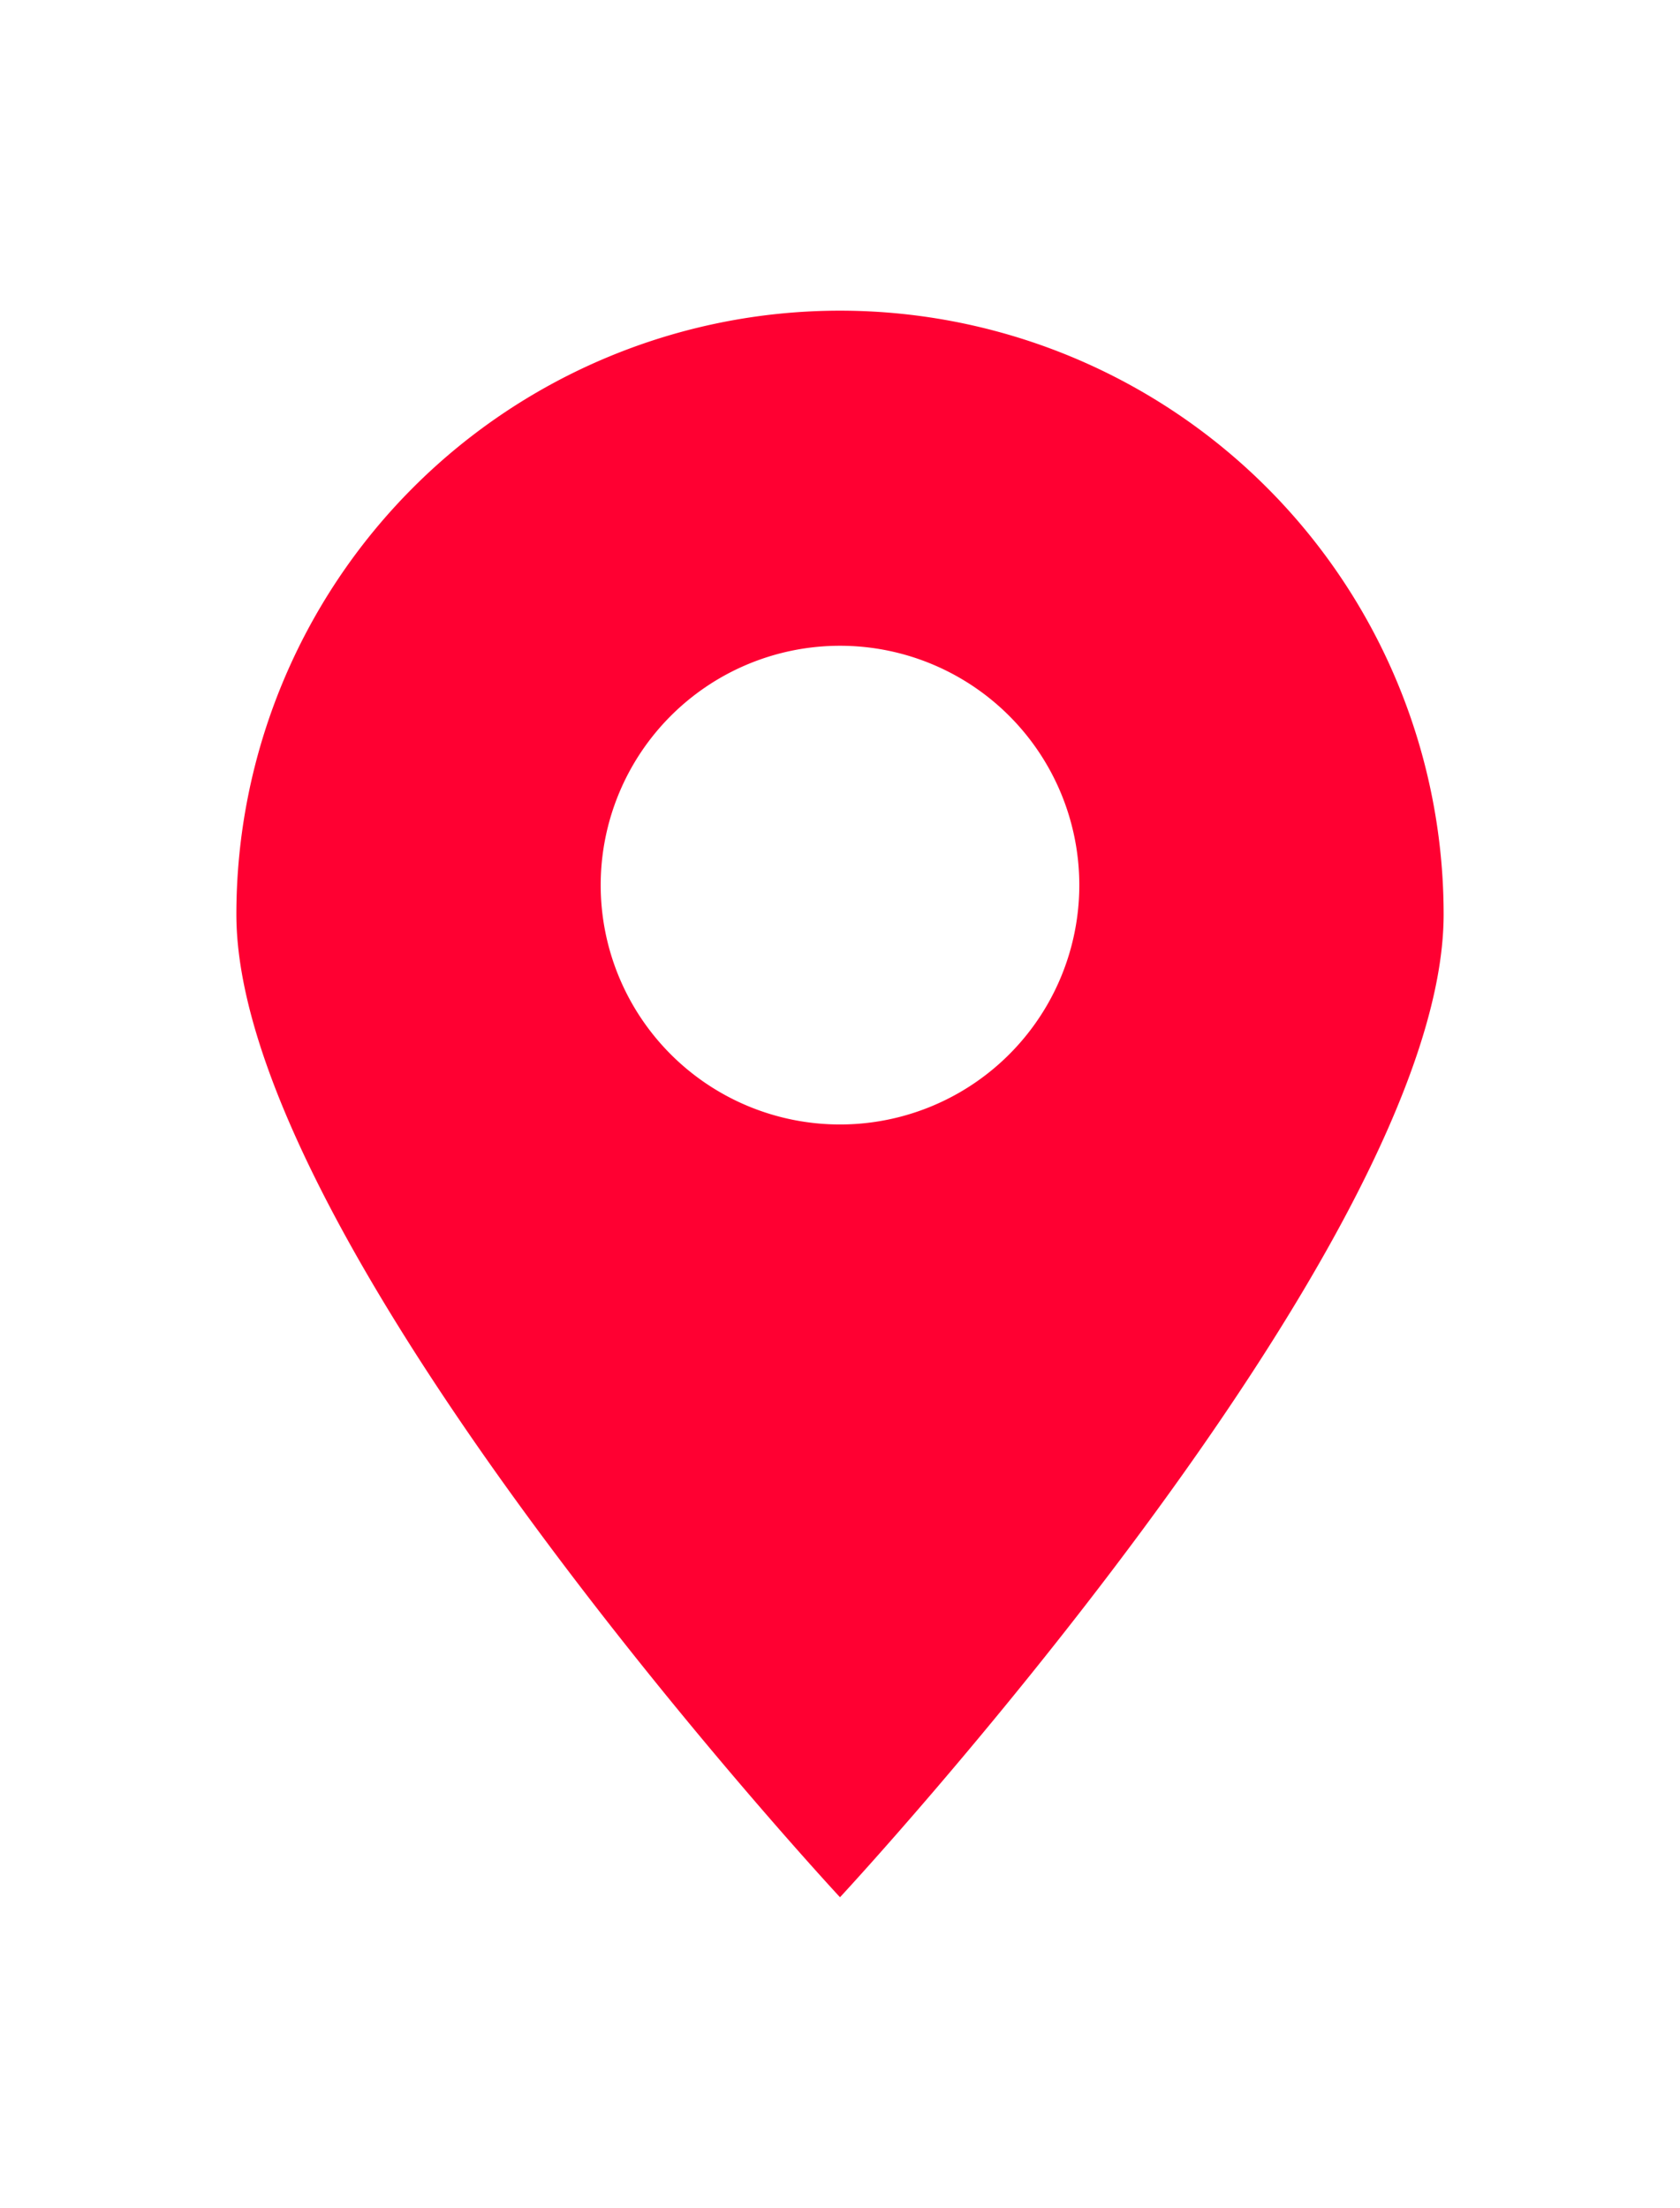
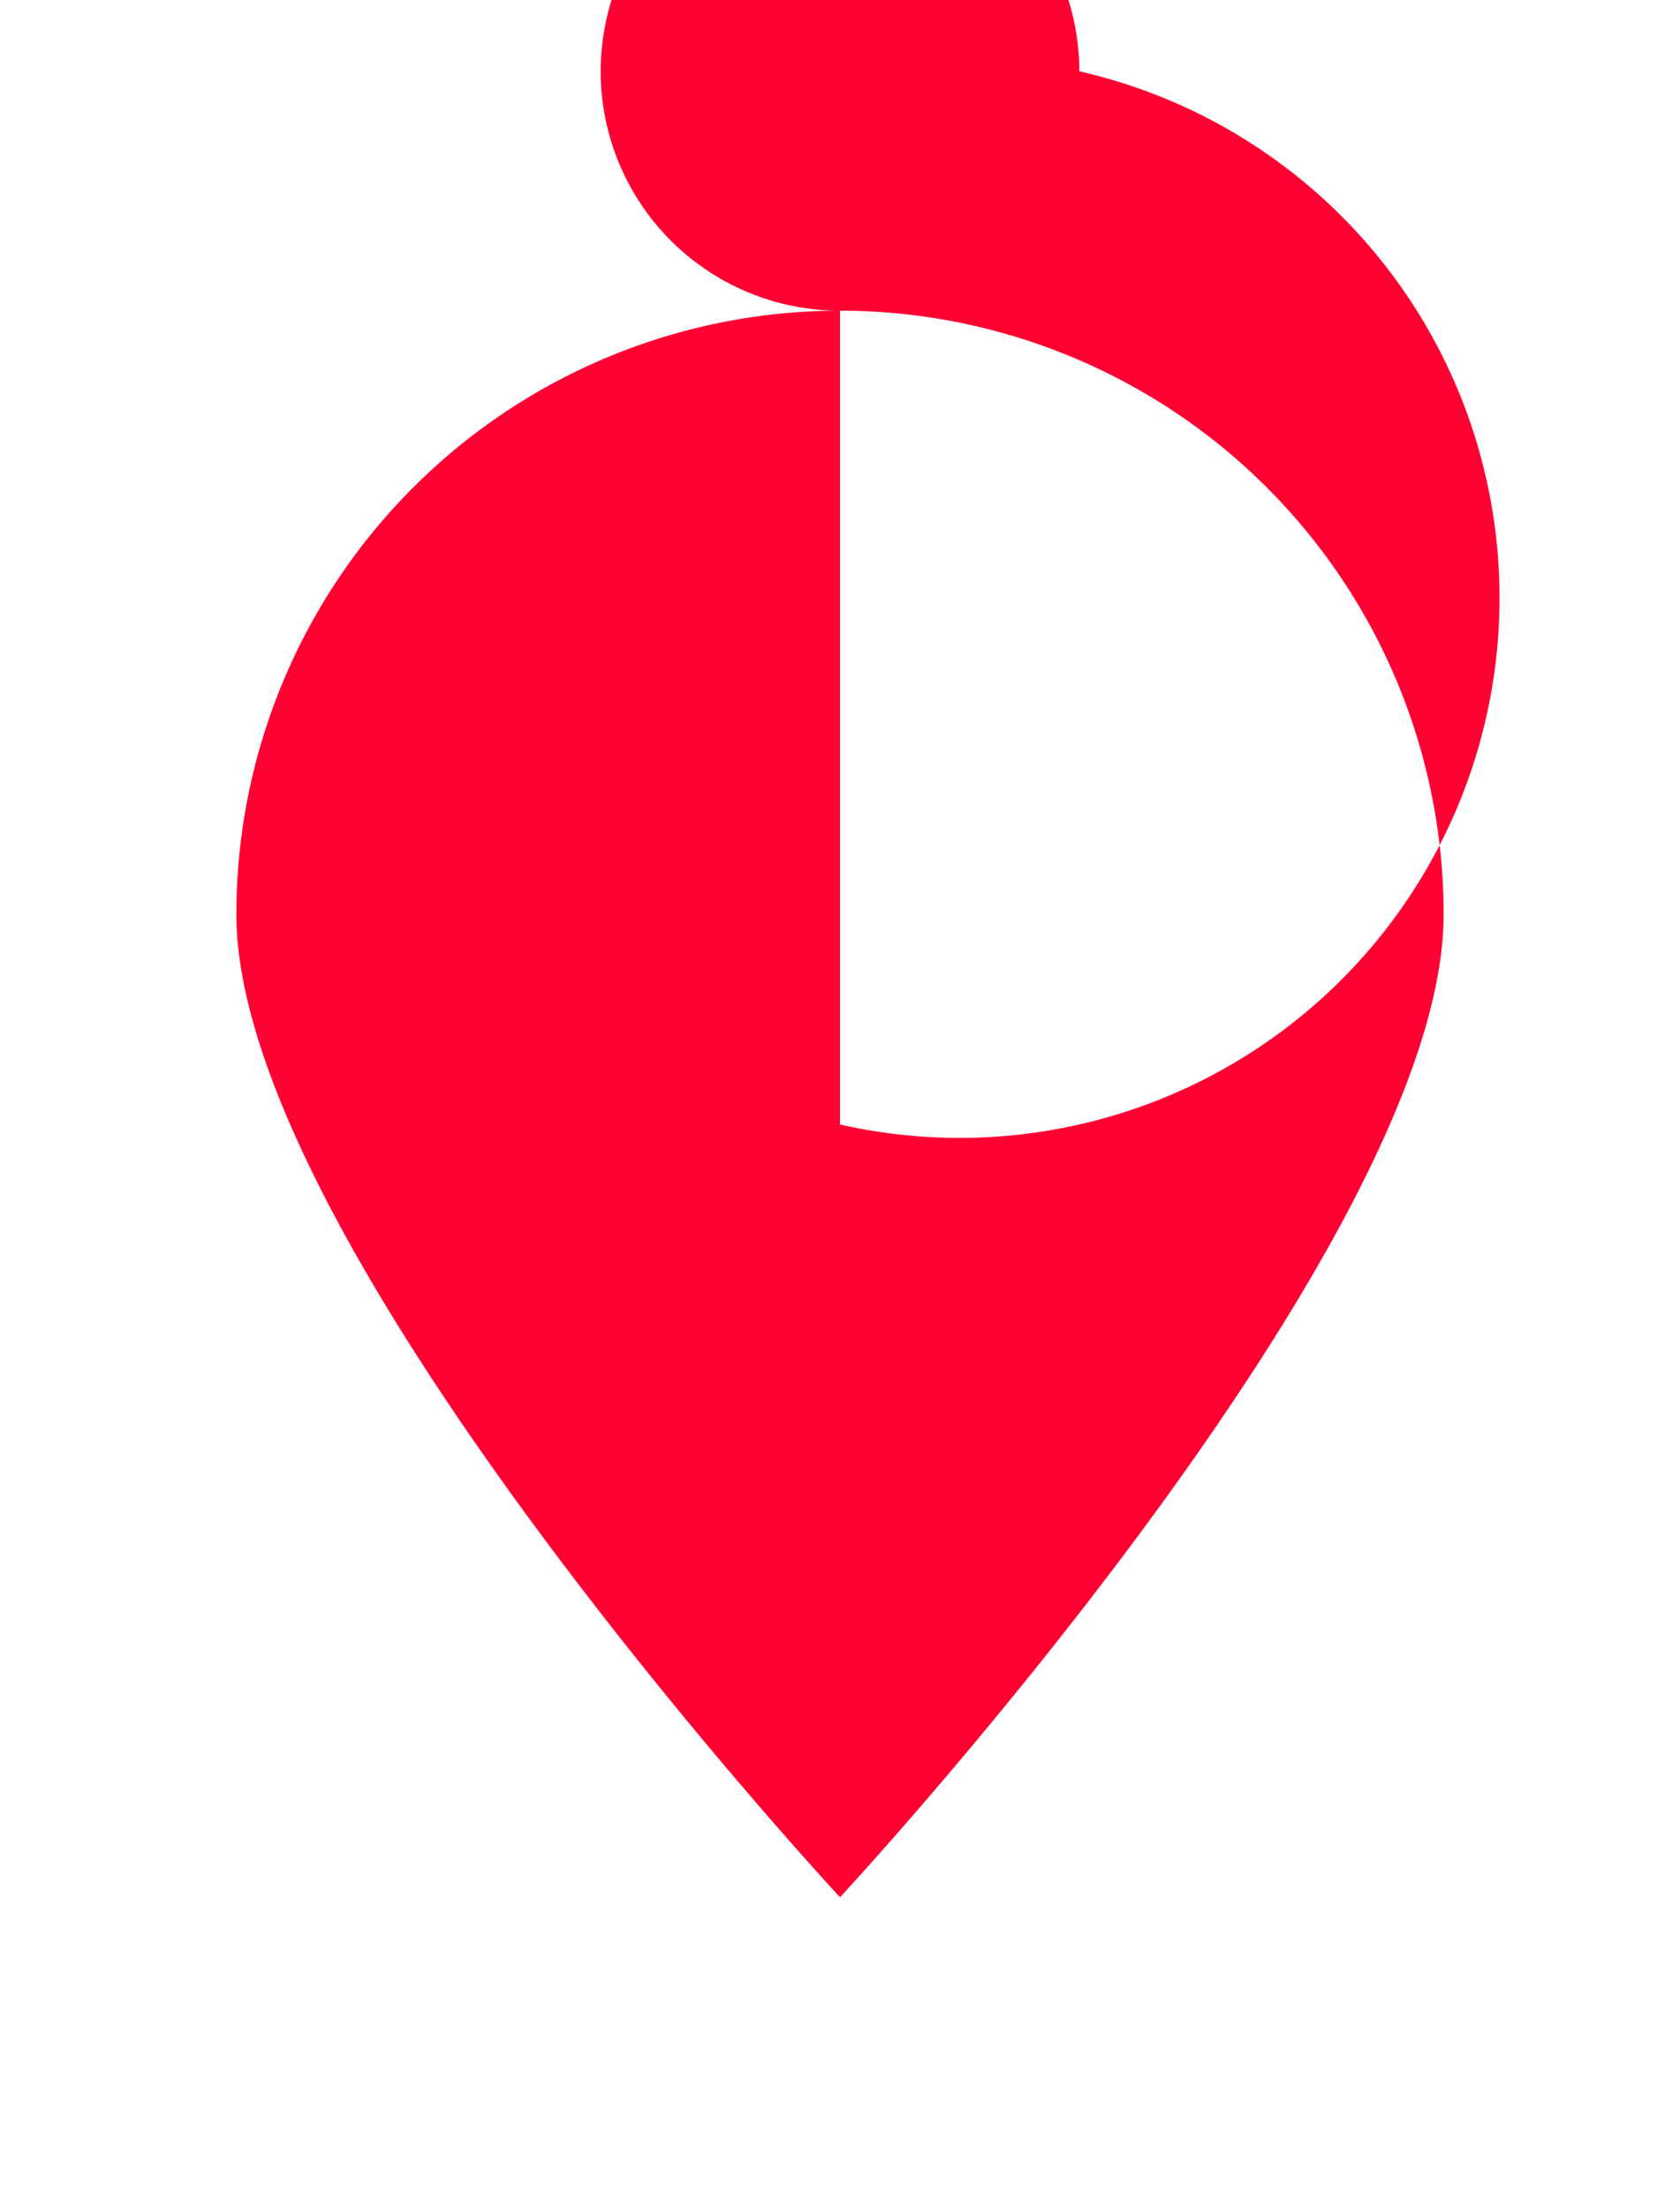
<svg xmlns="http://www.w3.org/2000/svg" id="Layer_1" data-name="Layer 1" viewBox="0 0 17.2 22.6">
  <defs>
    <style>
      .cls-1 {
        fill: #FF0032;
      }
    </style>
  </defs>
-   <path class="cls-1" d="M8.6,3.18A6.18,6.18,0,0,0,2.42,9.36c0,3.41,6.18,10.06,6.18,10.06s6.18-6.65,6.18-10.06A6.18,6.18,0,0,0,8.6,3.18Zm0,8.33a2.45,2.45,0,1,1,2.45-2.45A2.45,2.45,0,0,1,8.6,11.51Z" />
+   <path class="cls-1" d="M8.6,3.18A6.18,6.18,0,0,0,2.42,9.36c0,3.41,6.18,10.06,6.18,10.06s6.18-6.65,6.18-10.06A6.18,6.18,0,0,0,8.6,3.18Za2.45,2.45,0,1,1,2.45-2.45A2.45,2.45,0,0,1,8.6,11.51Z" />
</svg>